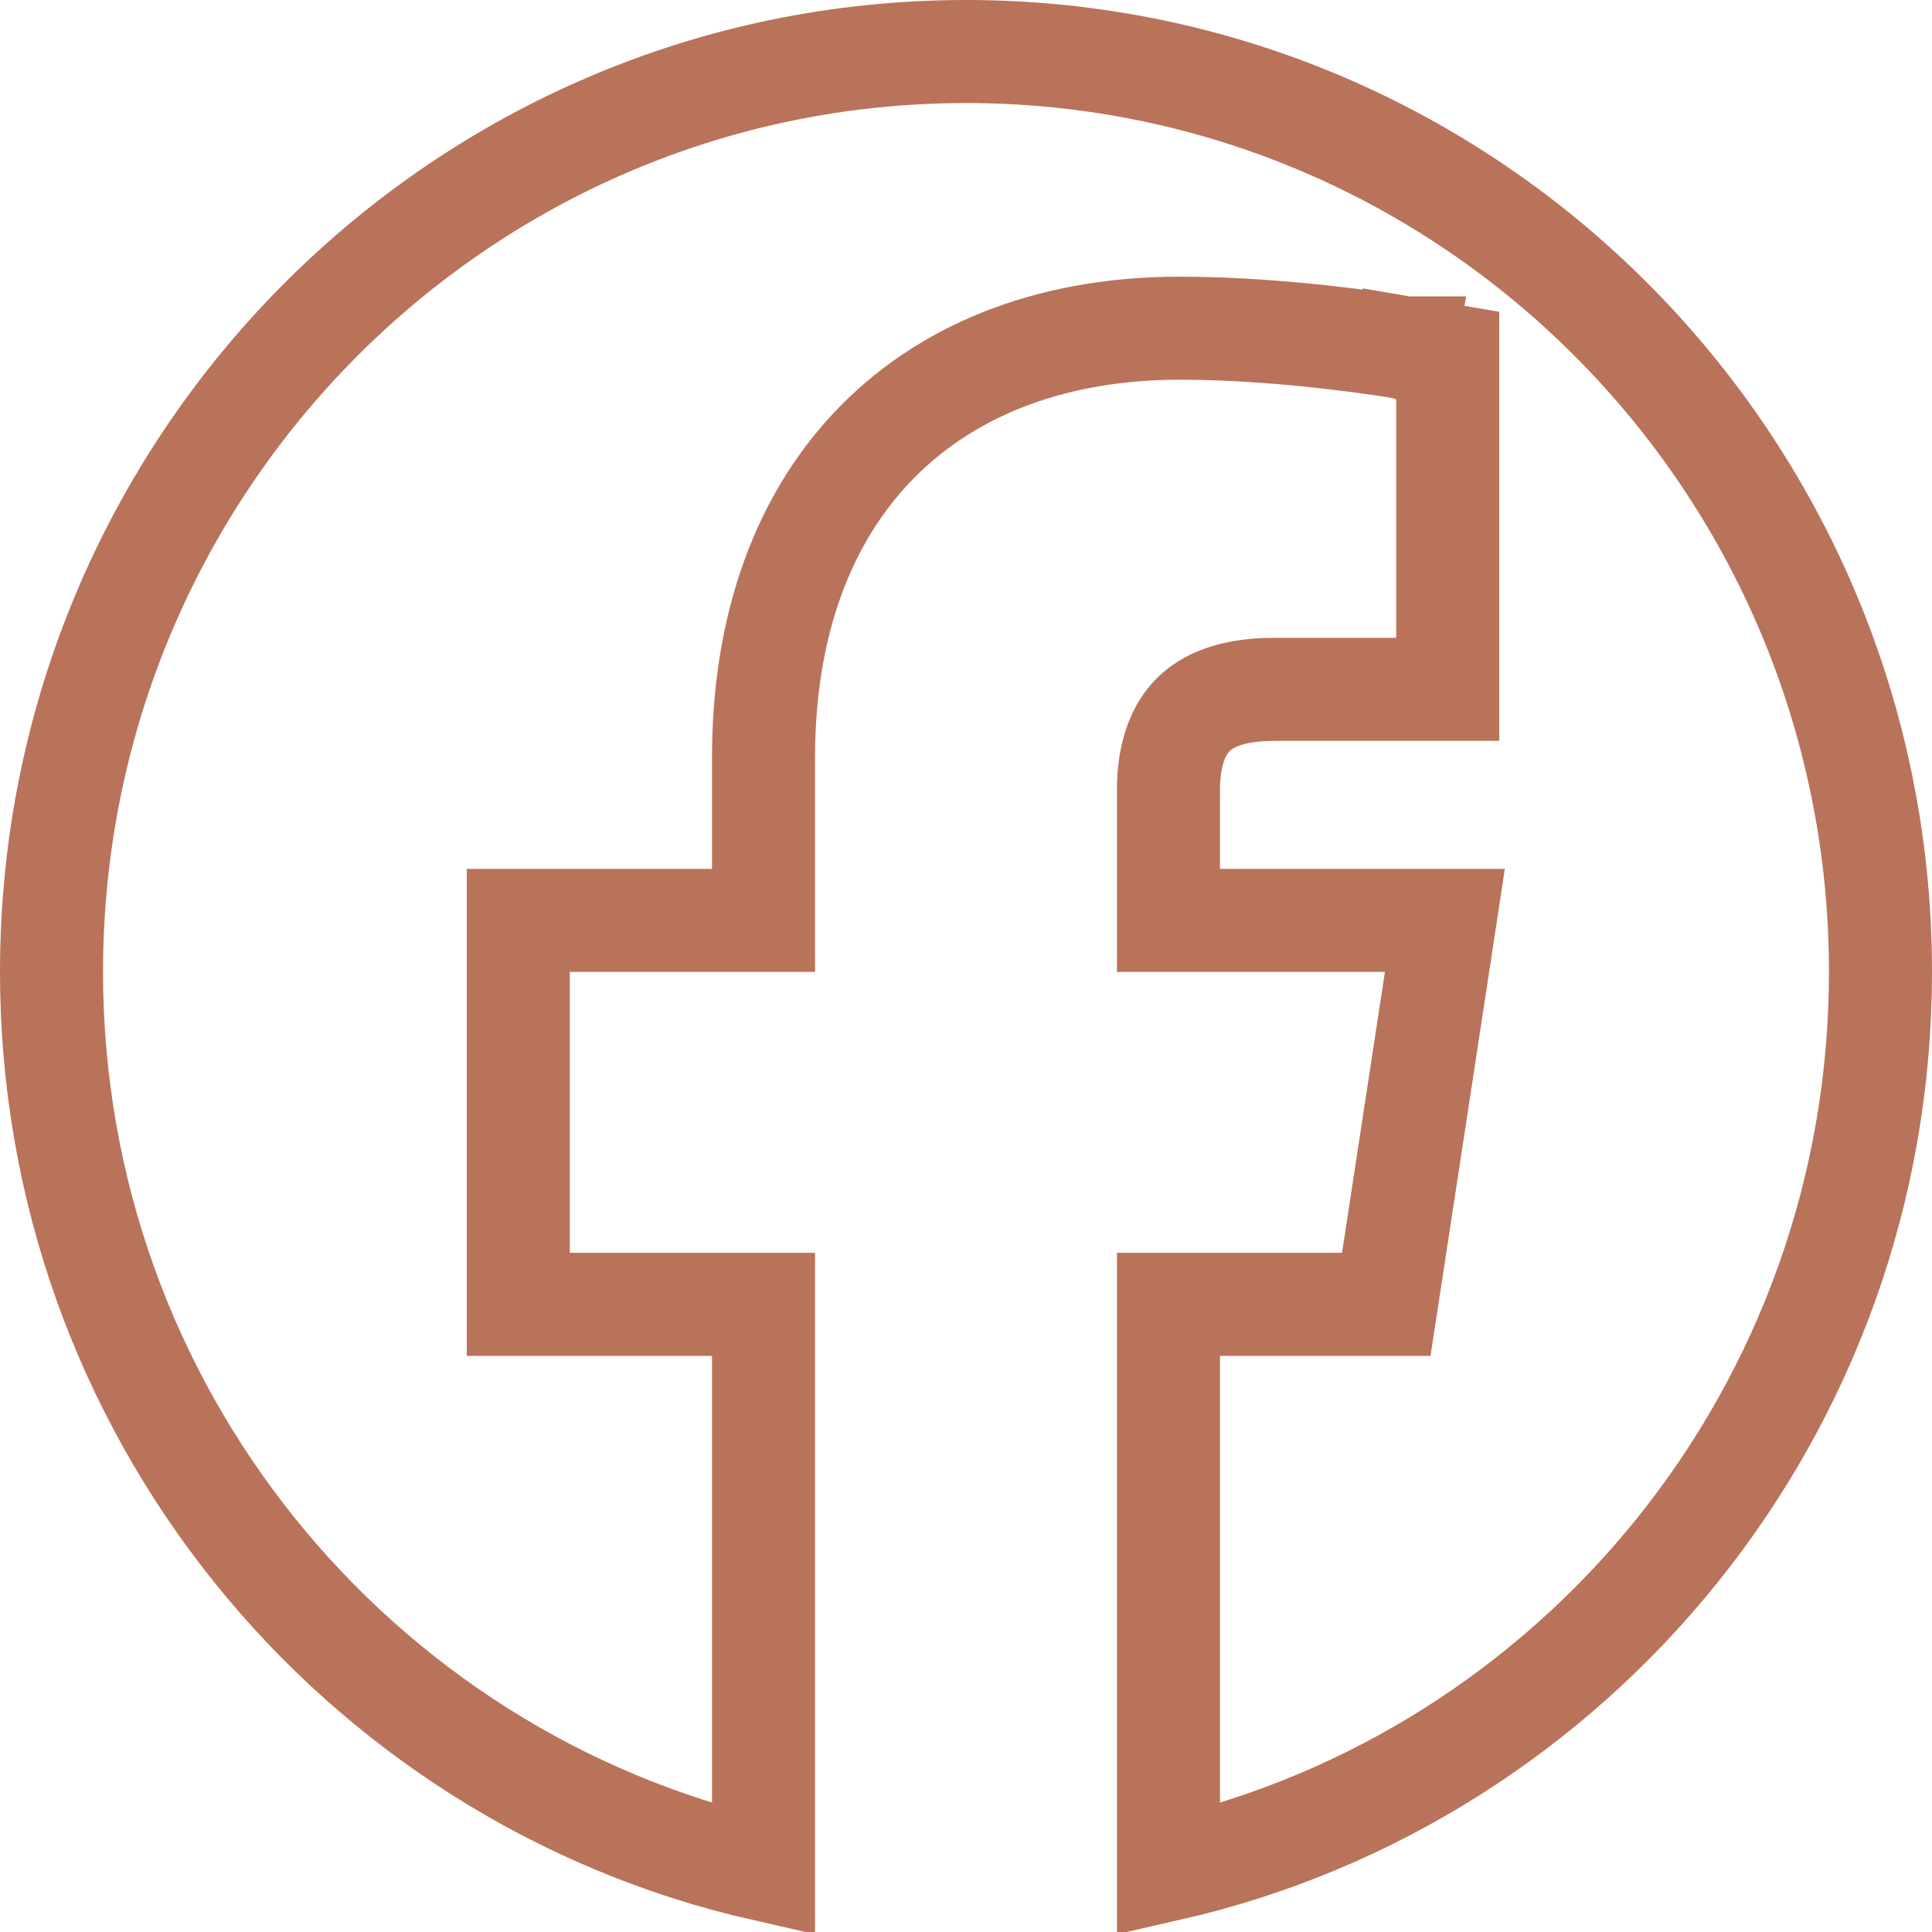
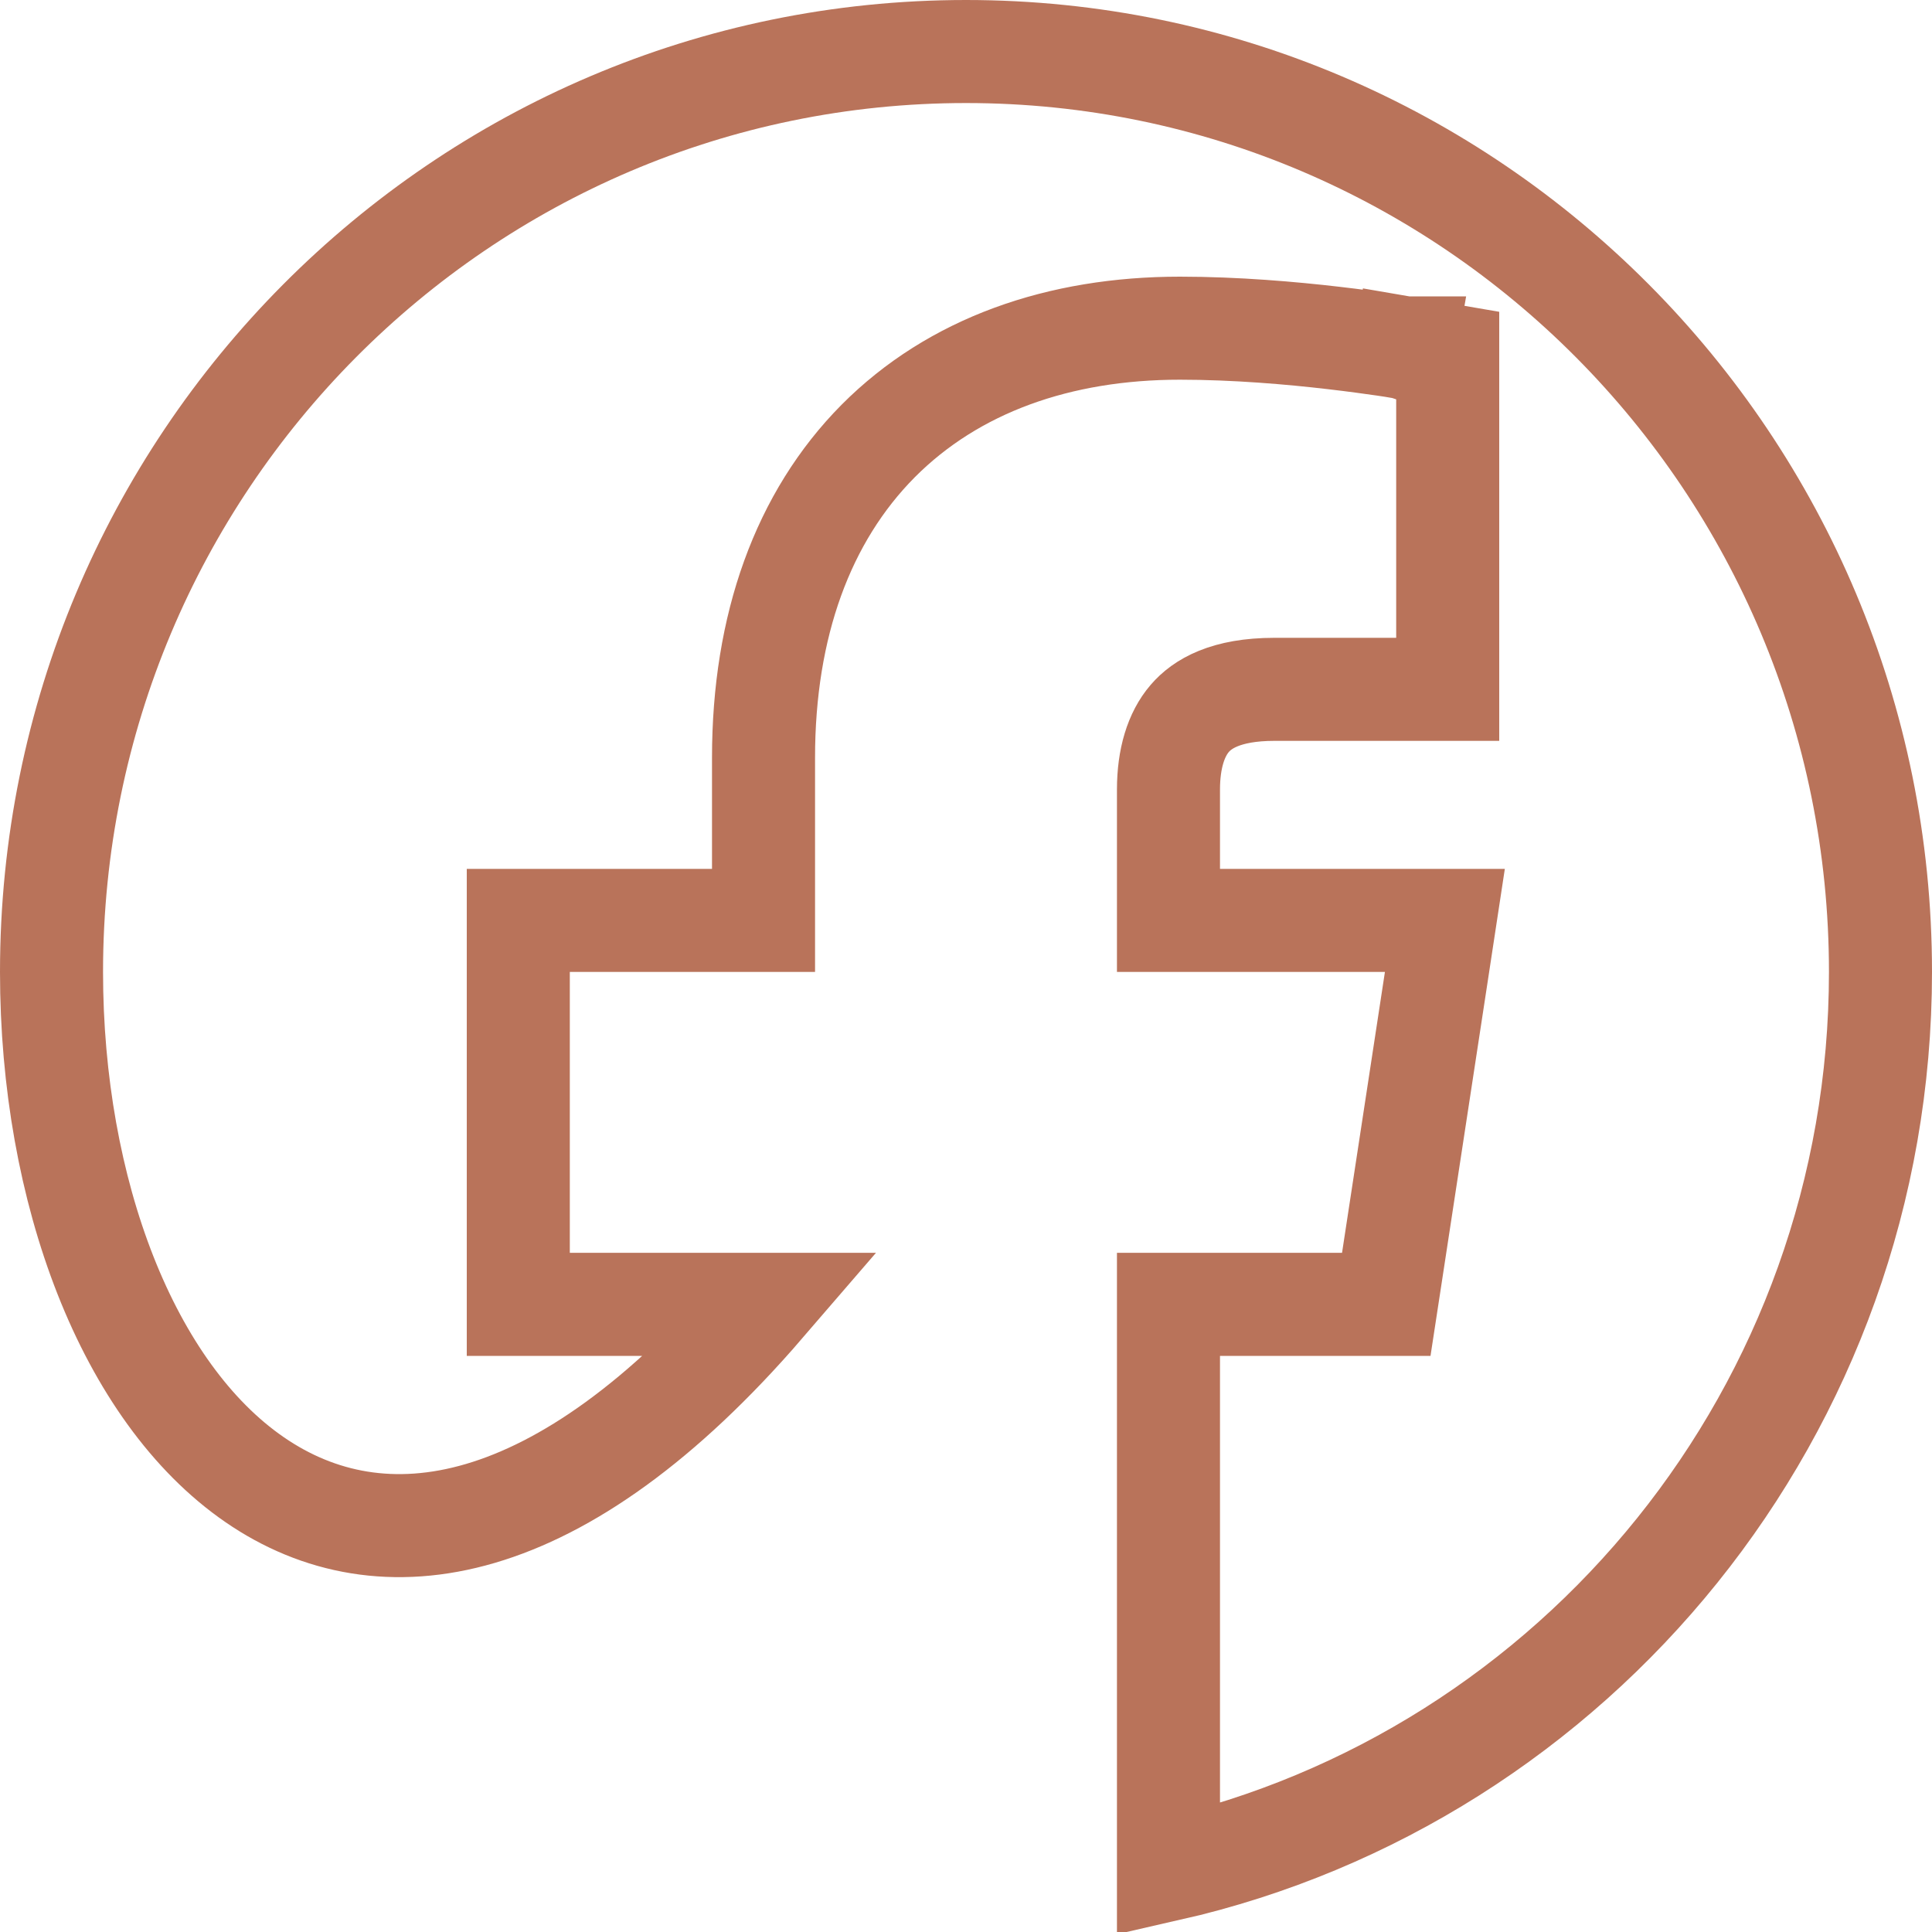
<svg xmlns="http://www.w3.org/2000/svg" width="15" height="15" viewBox="0 0 15 15" fill="none">
-   <path d="M14.6 7.546C14.6 10.95 12.235 13.796 9.072 14.516V10.127H10.42H10.763L10.815 9.787L11.148 7.606L11.218 7.146H10.752H9.072V6.13C9.072 5.89 9.131 5.701 9.237 5.578C9.333 5.466 9.516 5.352 9.894 5.352H10.84H11.24V4.952V3.095V2.758L10.908 2.701L10.84 3.095L10.908 2.701L10.908 2.701L10.907 2.701L10.907 2.701L10.904 2.7L10.896 2.699L10.865 2.694C10.838 2.689 10.8 2.683 10.752 2.676C10.655 2.662 10.518 2.643 10.354 2.624C10.029 2.586 9.593 2.548 9.161 2.548C8.223 2.548 7.404 2.835 6.818 3.424C6.233 4.014 5.928 4.859 5.928 5.883V7.146H4.424H4.024V7.546V9.727V10.127H4.424H5.928V14.516C2.765 13.796 0.4 10.95 0.4 7.546C0.4 3.597 3.581 0.4 7.5 0.4C11.419 0.4 14.6 3.597 14.6 7.546Z" stroke="#B9735A" stroke-width="0.8" />
+   <path d="M14.6 7.546C14.6 10.95 12.235 13.796 9.072 14.516V10.127H10.42H10.763L10.815 9.787L11.148 7.606L11.218 7.146H10.752H9.072V6.13C9.072 5.89 9.131 5.701 9.237 5.578C9.333 5.466 9.516 5.352 9.894 5.352H10.84H11.24V4.952V3.095V2.758L10.908 2.701L10.84 3.095L10.908 2.701L10.908 2.701L10.907 2.701L10.907 2.701L10.904 2.7L10.896 2.699L10.865 2.694C10.838 2.689 10.8 2.683 10.752 2.676C10.655 2.662 10.518 2.643 10.354 2.624C10.029 2.586 9.593 2.548 9.161 2.548C8.223 2.548 7.404 2.835 6.818 3.424C6.233 4.014 5.928 4.859 5.928 5.883V7.146H4.424H4.024V7.546V9.727V10.127H4.424H5.928C2.765 13.796 0.4 10.95 0.4 7.546C0.4 3.597 3.581 0.4 7.5 0.4C11.419 0.4 14.6 3.597 14.6 7.546Z" stroke="#B9735A" stroke-width="0.8" />
</svg>